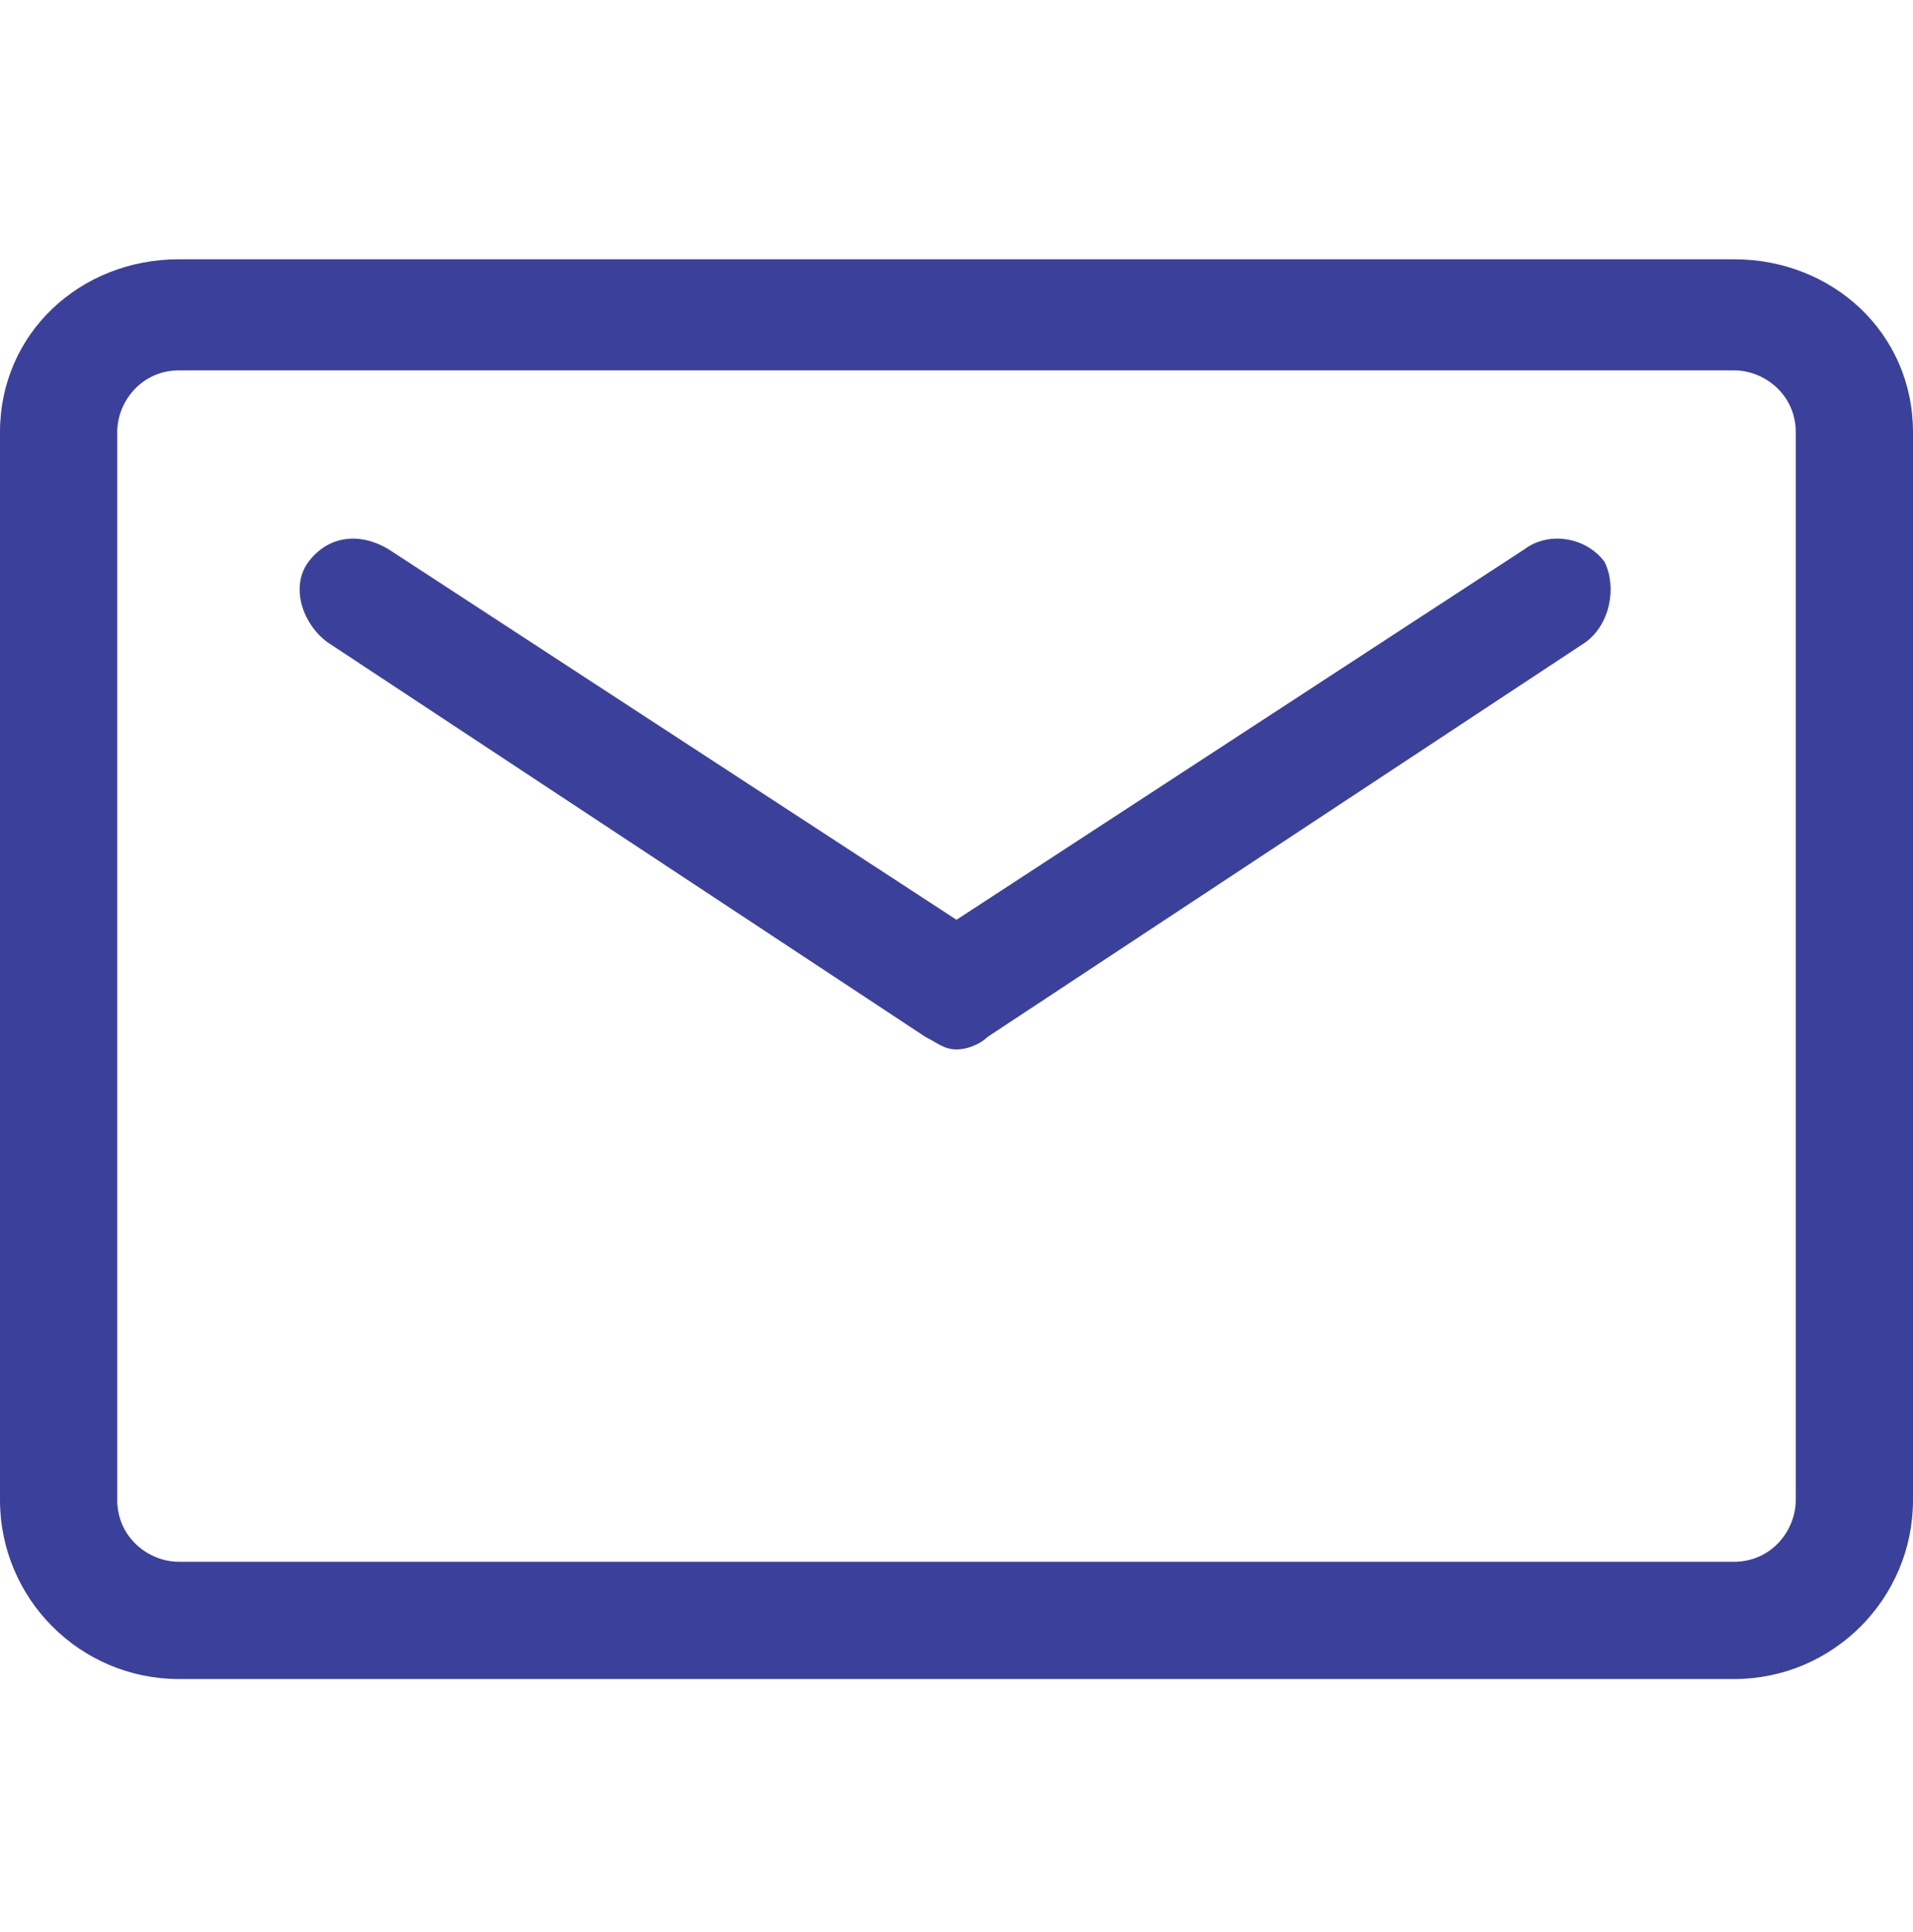
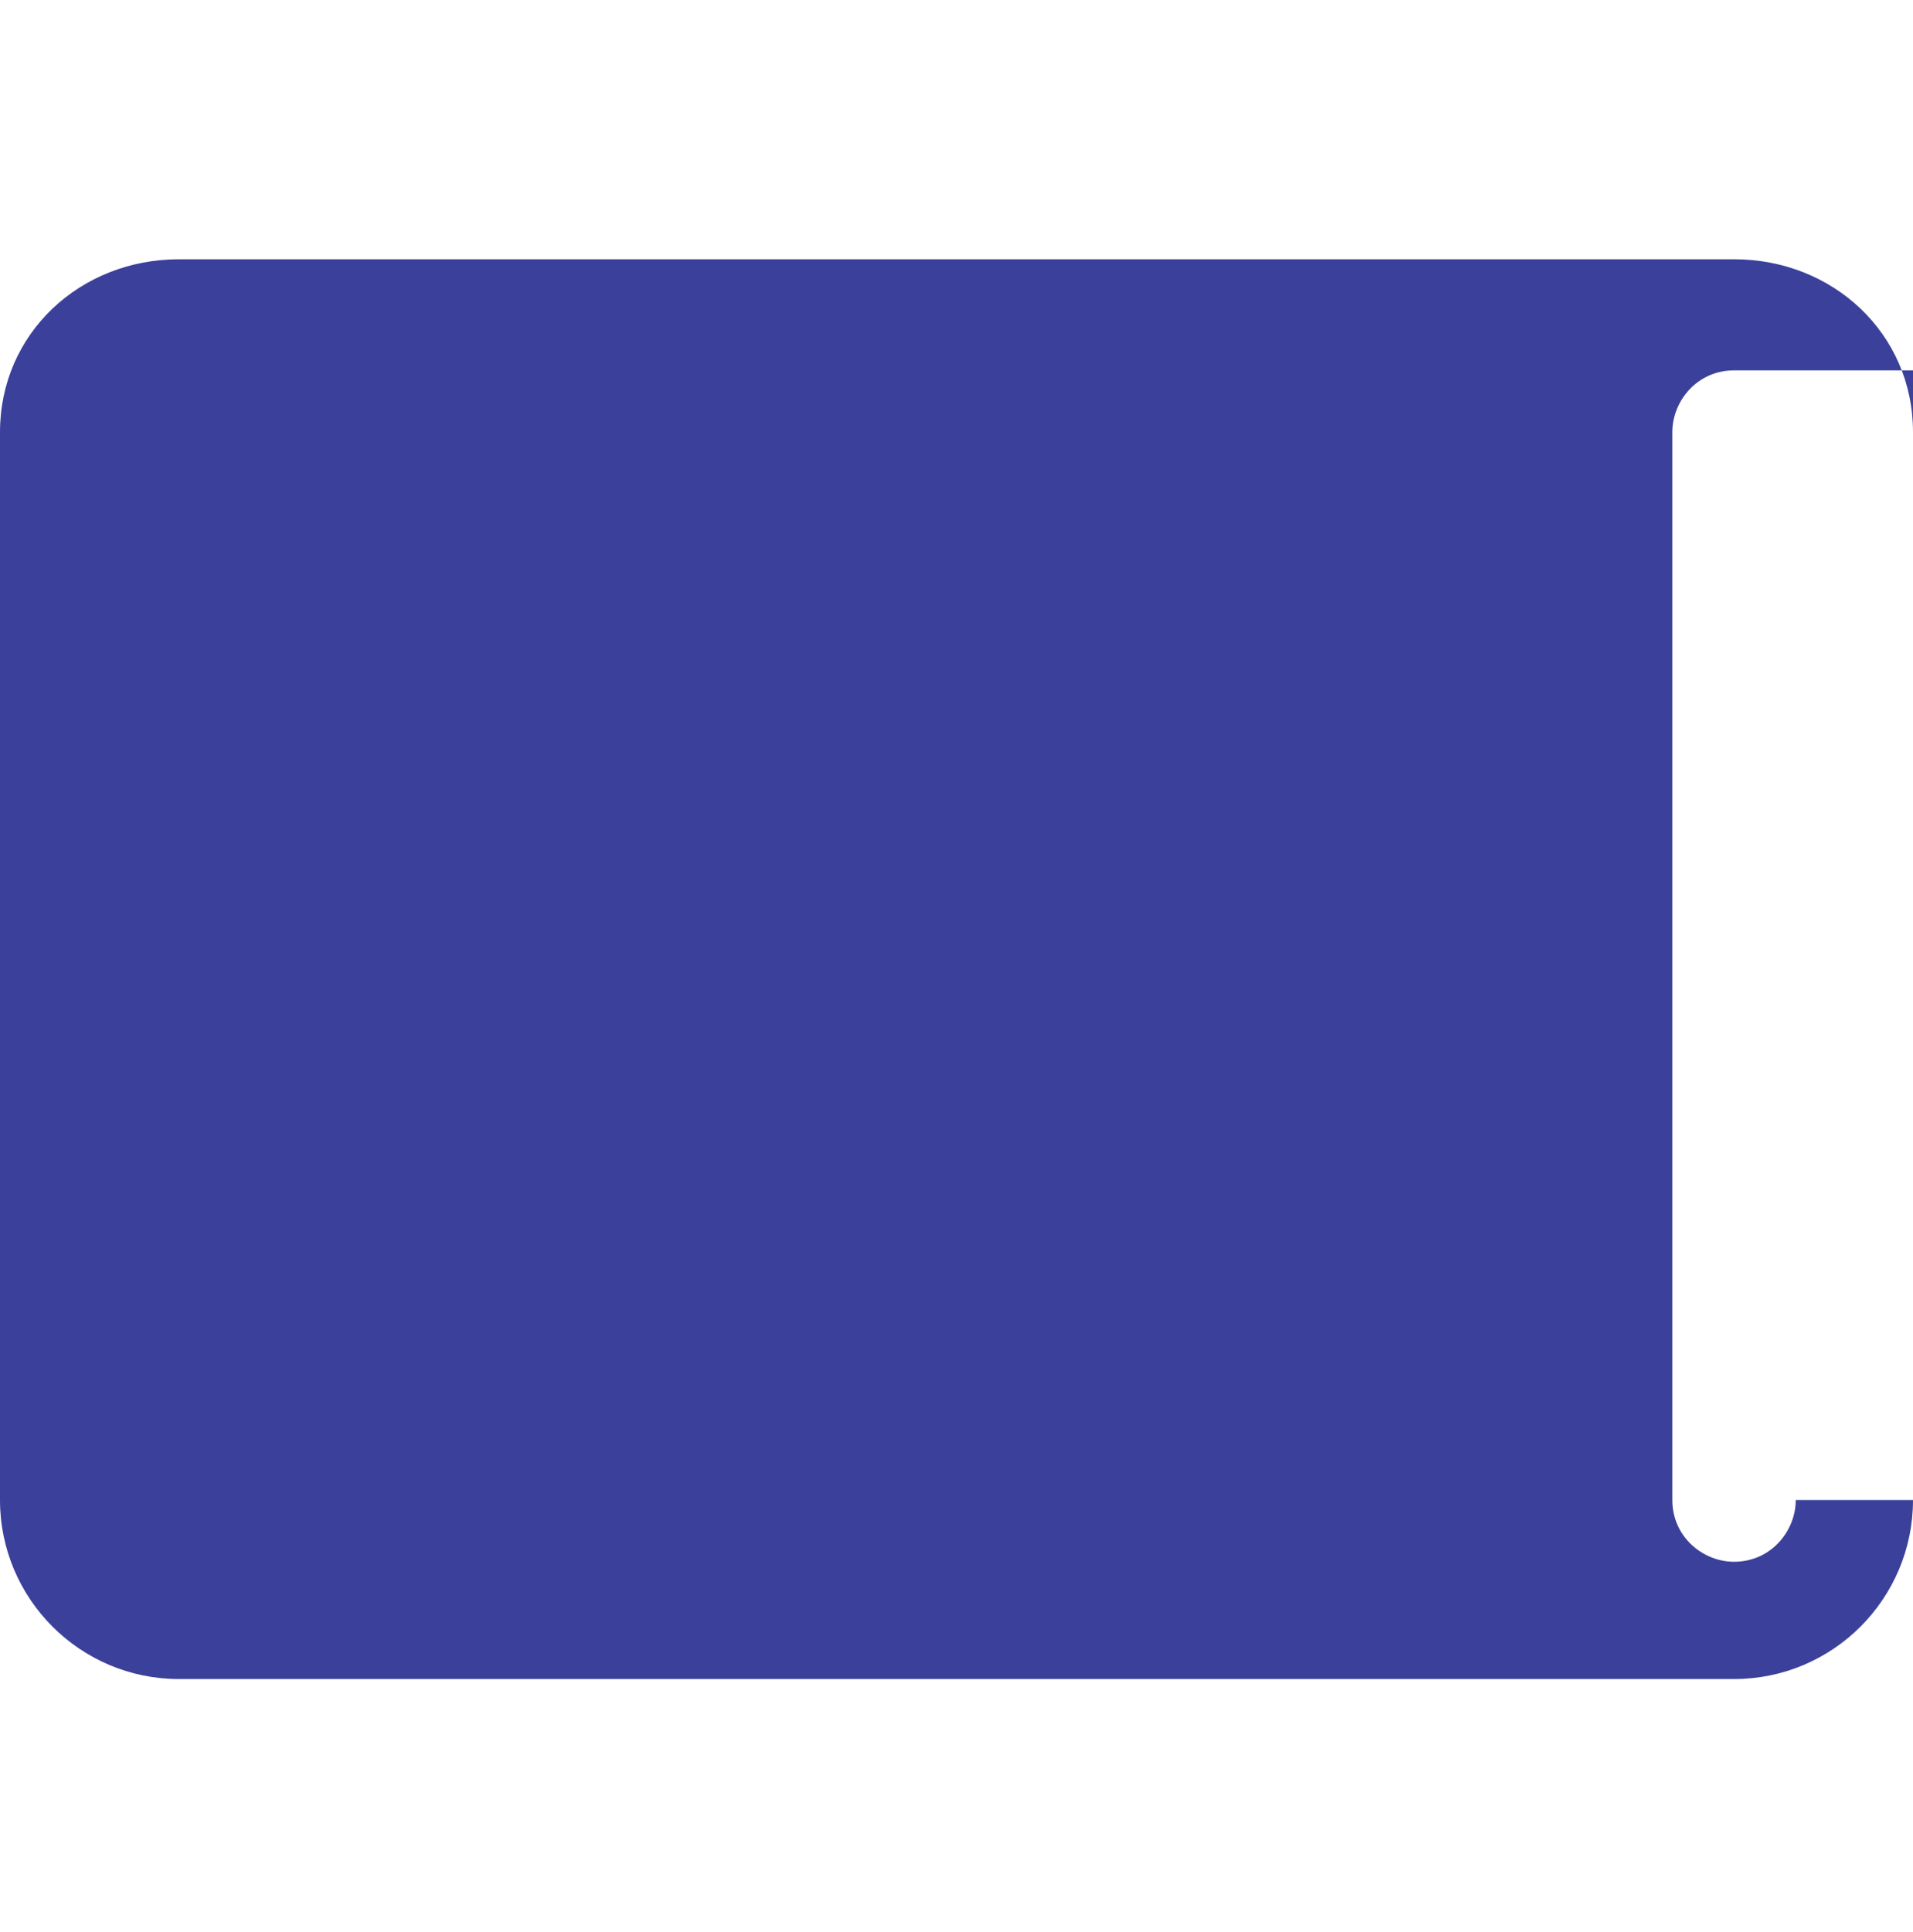
<svg xmlns="http://www.w3.org/2000/svg" version="1.1" id="图层_1" x="0px" y="0px" viewBox="0 0 31 31.3" style="enable-background:new 0 0 31 31.3;" xml:space="preserve">
  <style type="text/css">
	.st0{fill:#3B419B;}
</style>
  <g>
    <g>
-       <path class="st0" d="M28.1,4.2H2.9C1.3,4.2,0,5.4,0,7v17.3c0,1.6,1.3,2.9,2.9,2.9h25.2c1.6,0,2.9-1.3,2.9-2.9V7    C31,5.4,29.7,4.2,28.1,4.2z M29.1,24.3c0,0.5-0.4,1-1,1H2.9c-0.5,0-1-0.4-1-1V7c0-0.5,0.4-1,1-1h25.2c0.5,0,1,0.4,1,1V24.3z     M24.7,8.9l-9.2,6l-9.2-6c0,0,0,0,0,0C5.8,8.6,5.3,8.7,5,9.1c-0.3,0.4-0.1,1,0.3,1.3l9.7,6.4c0.2,0.1,0.3,0.2,0.5,0.2    c0.2,0,0.4-0.1,0.5-0.2l9.7-6.4c0.4-0.3,0.5-0.9,0.3-1.3C25.7,8.7,25.1,8.6,24.7,8.9z" />
+       <path class="st0" d="M28.1,4.2H2.9C1.3,4.2,0,5.4,0,7v17.3c0,1.6,1.3,2.9,2.9,2.9h25.2c1.6,0,2.9-1.3,2.9-2.9V7    C31,5.4,29.7,4.2,28.1,4.2z M29.1,24.3c0,0.5-0.4,1-1,1c-0.5,0-1-0.4-1-1V7c0-0.5,0.4-1,1-1h25.2c0.5,0,1,0.4,1,1V24.3z     M24.7,8.9l-9.2,6l-9.2-6c0,0,0,0,0,0C5.8,8.6,5.3,8.7,5,9.1c-0.3,0.4-0.1,1,0.3,1.3l9.7,6.4c0.2,0.1,0.3,0.2,0.5,0.2    c0.2,0,0.4-0.1,0.5-0.2l9.7-6.4c0.4-0.3,0.5-0.9,0.3-1.3C25.7,8.7,25.1,8.6,24.7,8.9z" />
    </g>
  </g>
</svg>